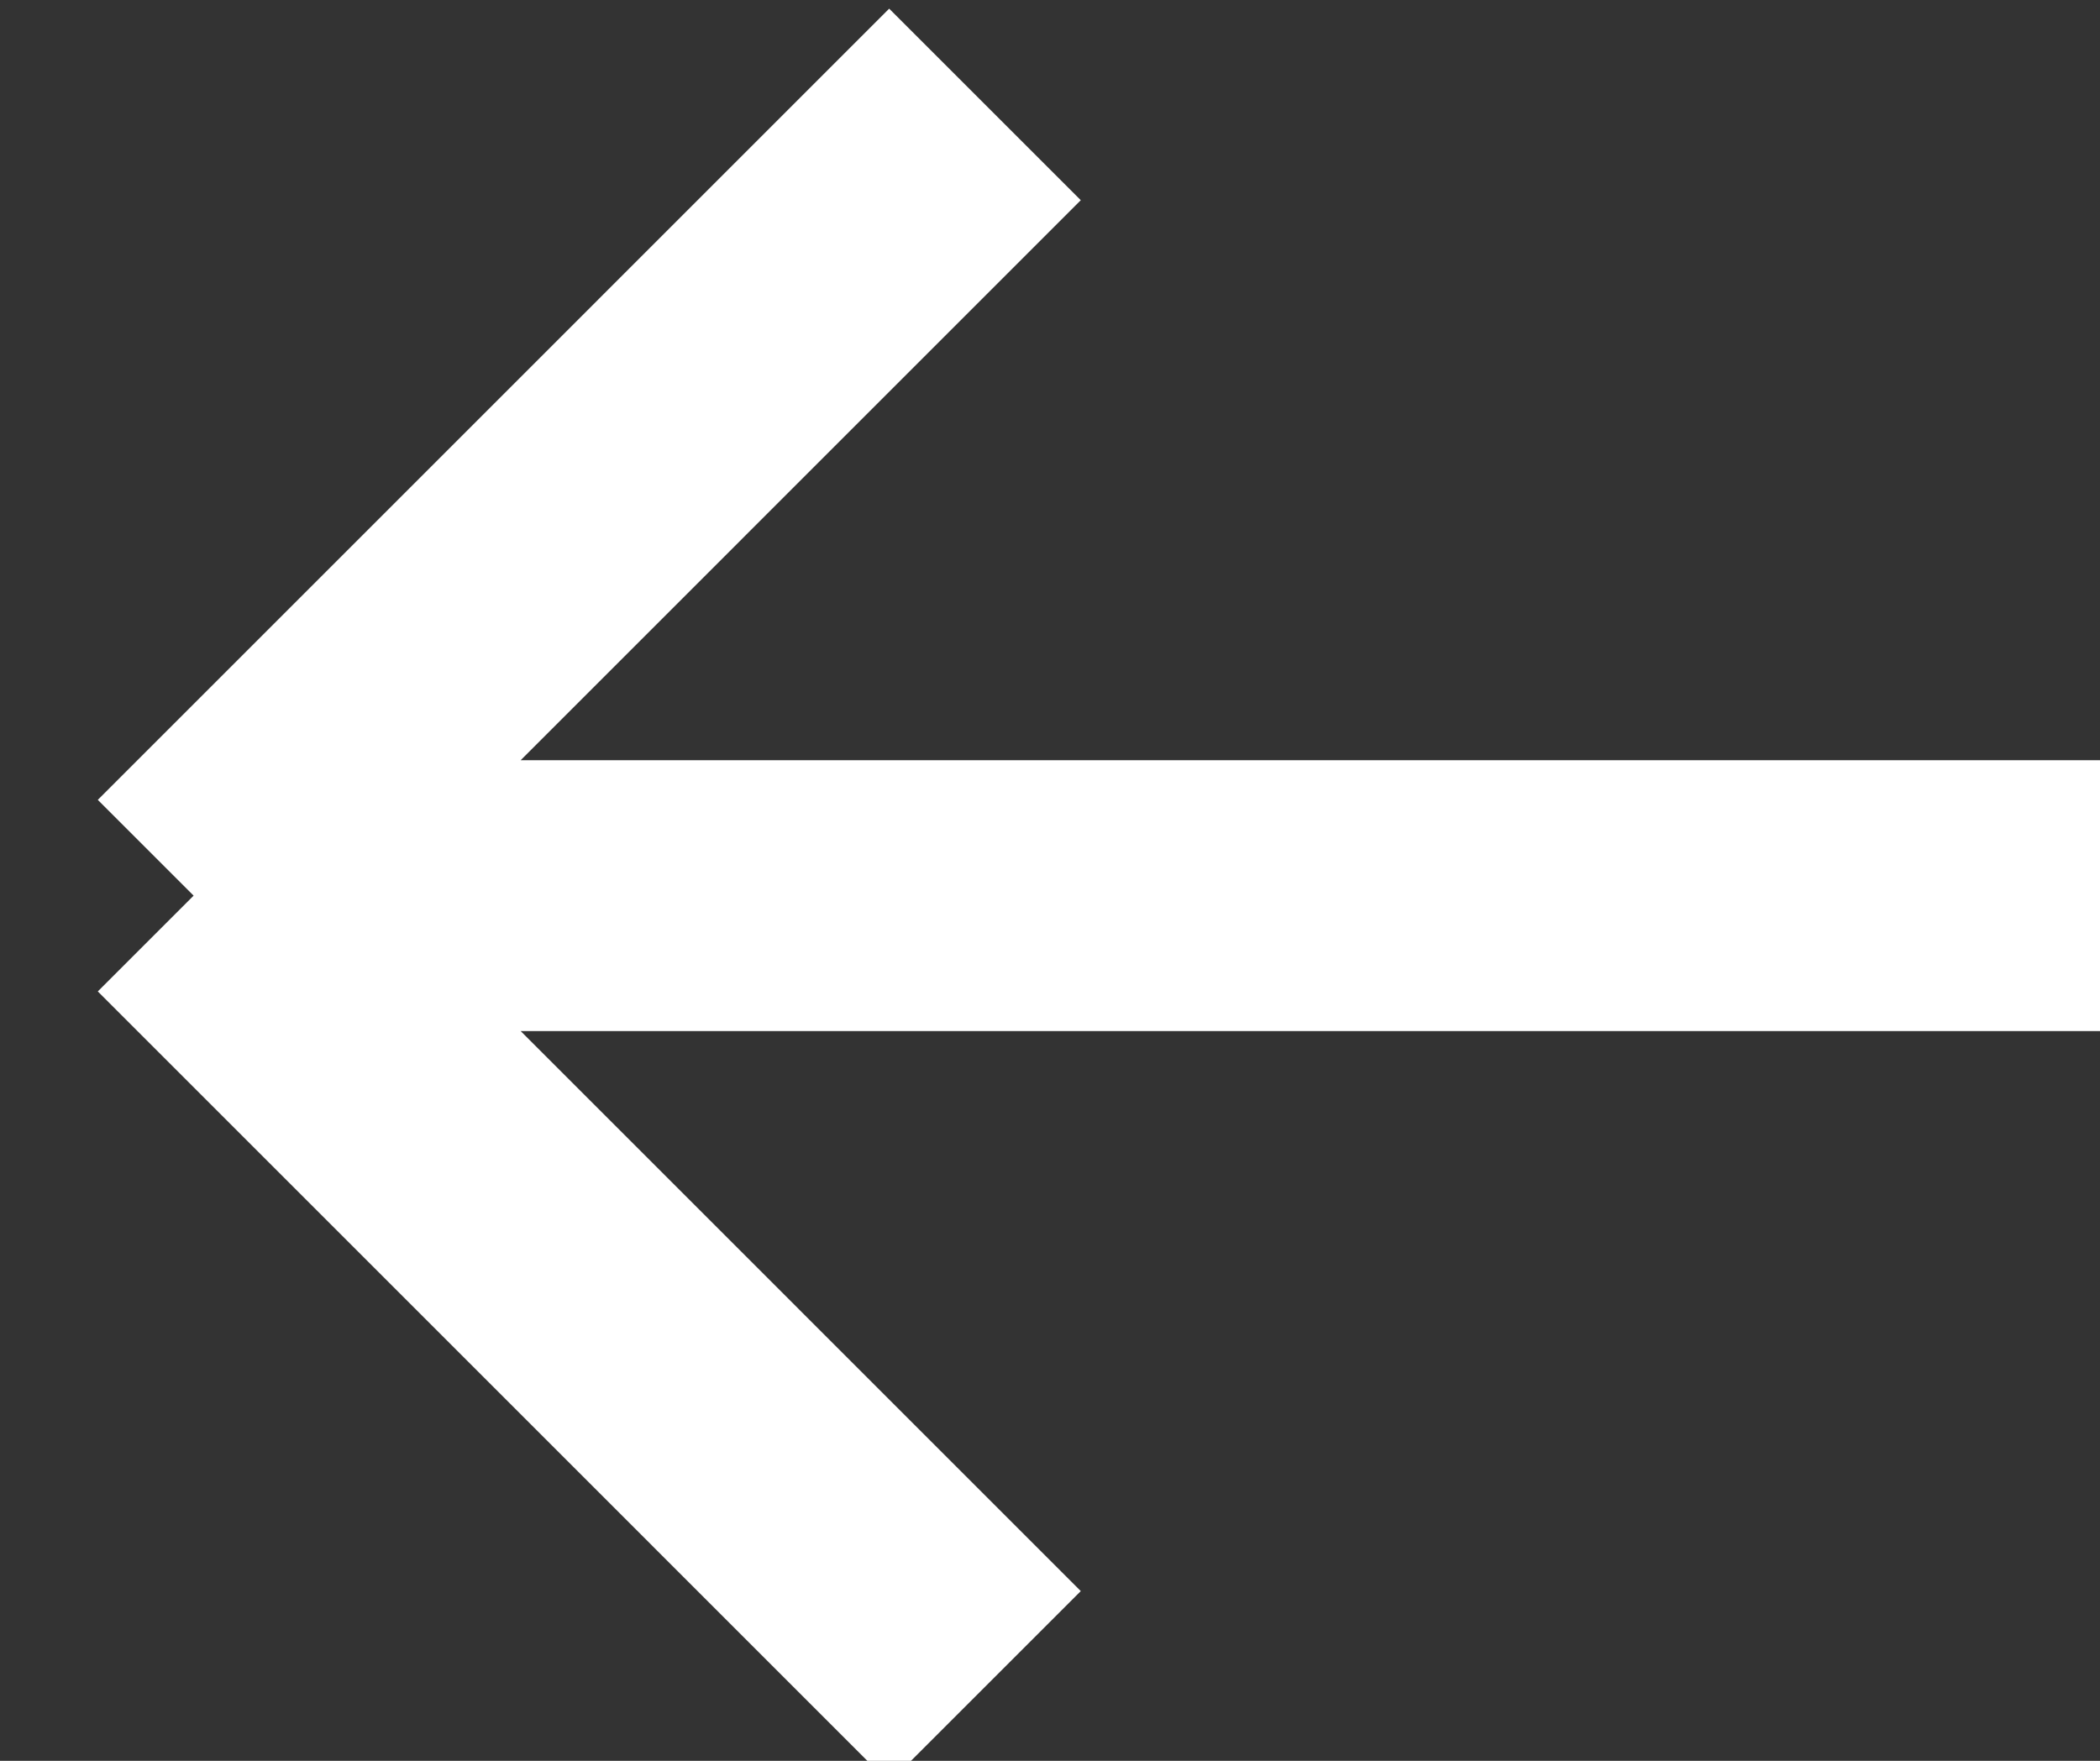
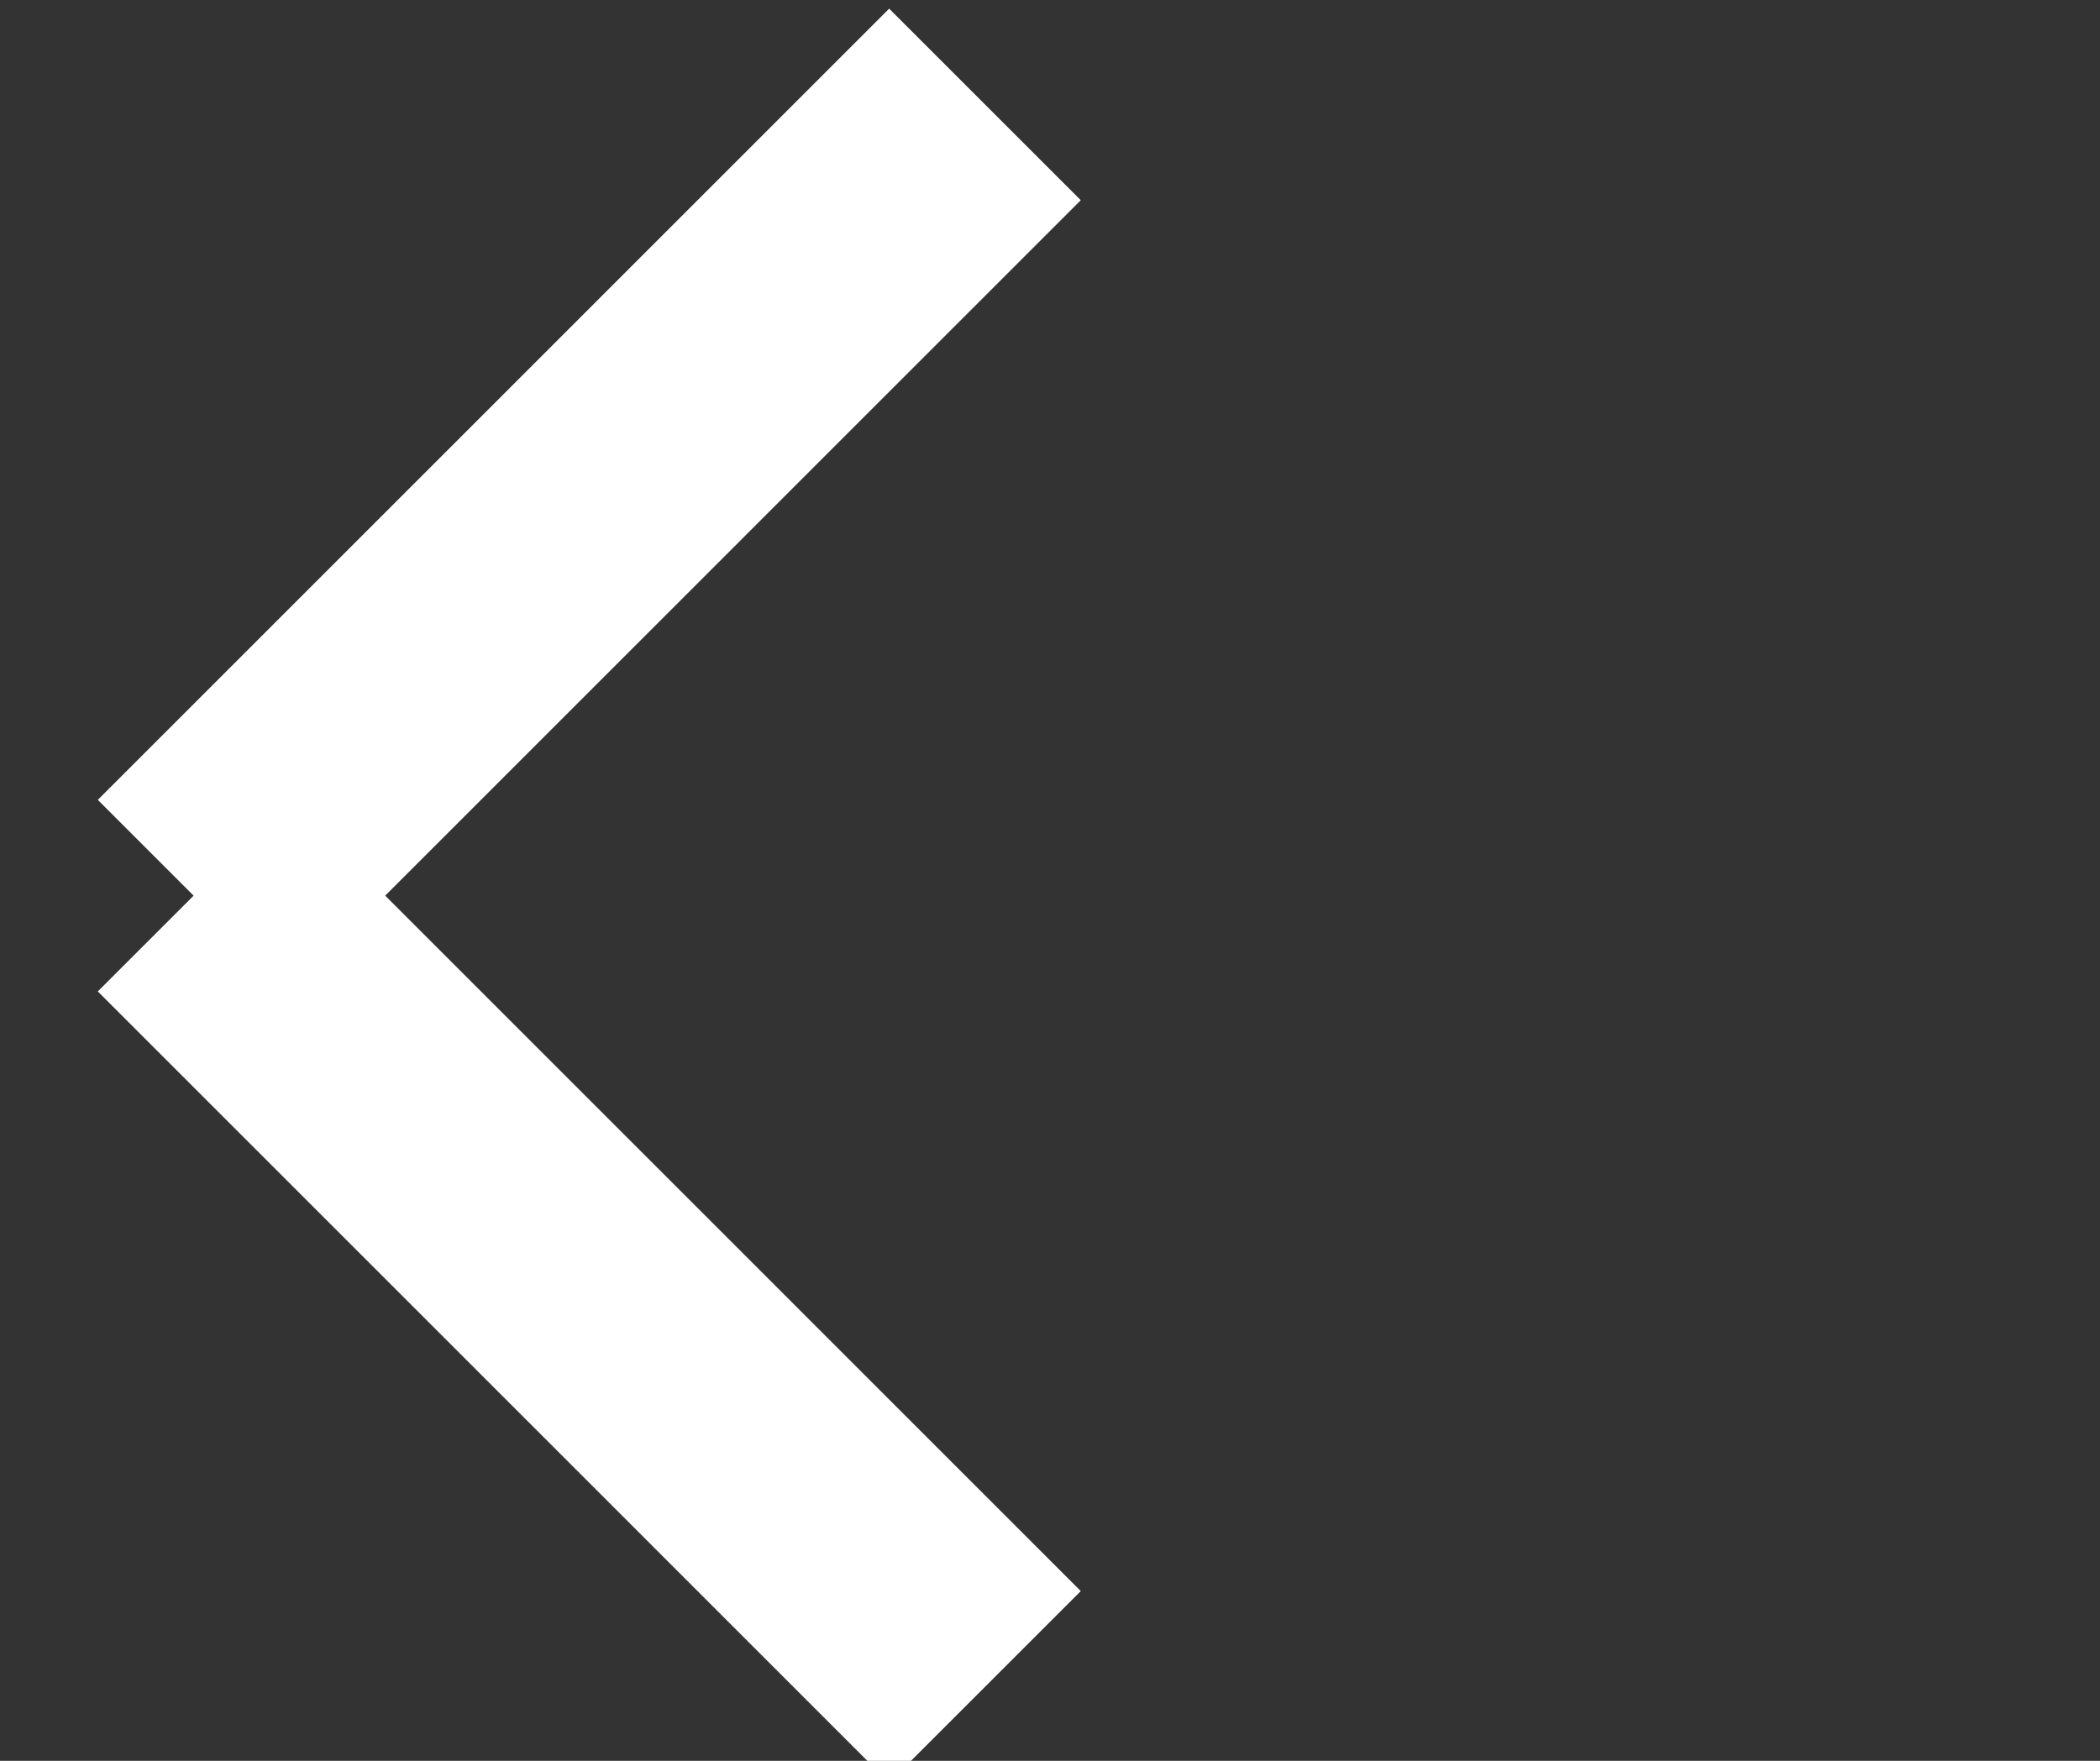
<svg xmlns="http://www.w3.org/2000/svg" width="31" height="26" viewBox="0 0 31 26" fill="none">
  <rect x="0" y="0" width="31" height="26" fill="#333333" stroke="none" />
-   <path d="M14.54 24.908L2.858 13.225M2.858 13.225L14.54 1.542M2.858 13.225H31.142" stroke="white" stroke-width="4" />
+   <path d="M14.54 24.908L2.858 13.225M2.858 13.225L14.54 1.542M2.858 13.225" stroke="white" stroke-width="4" />
</svg>